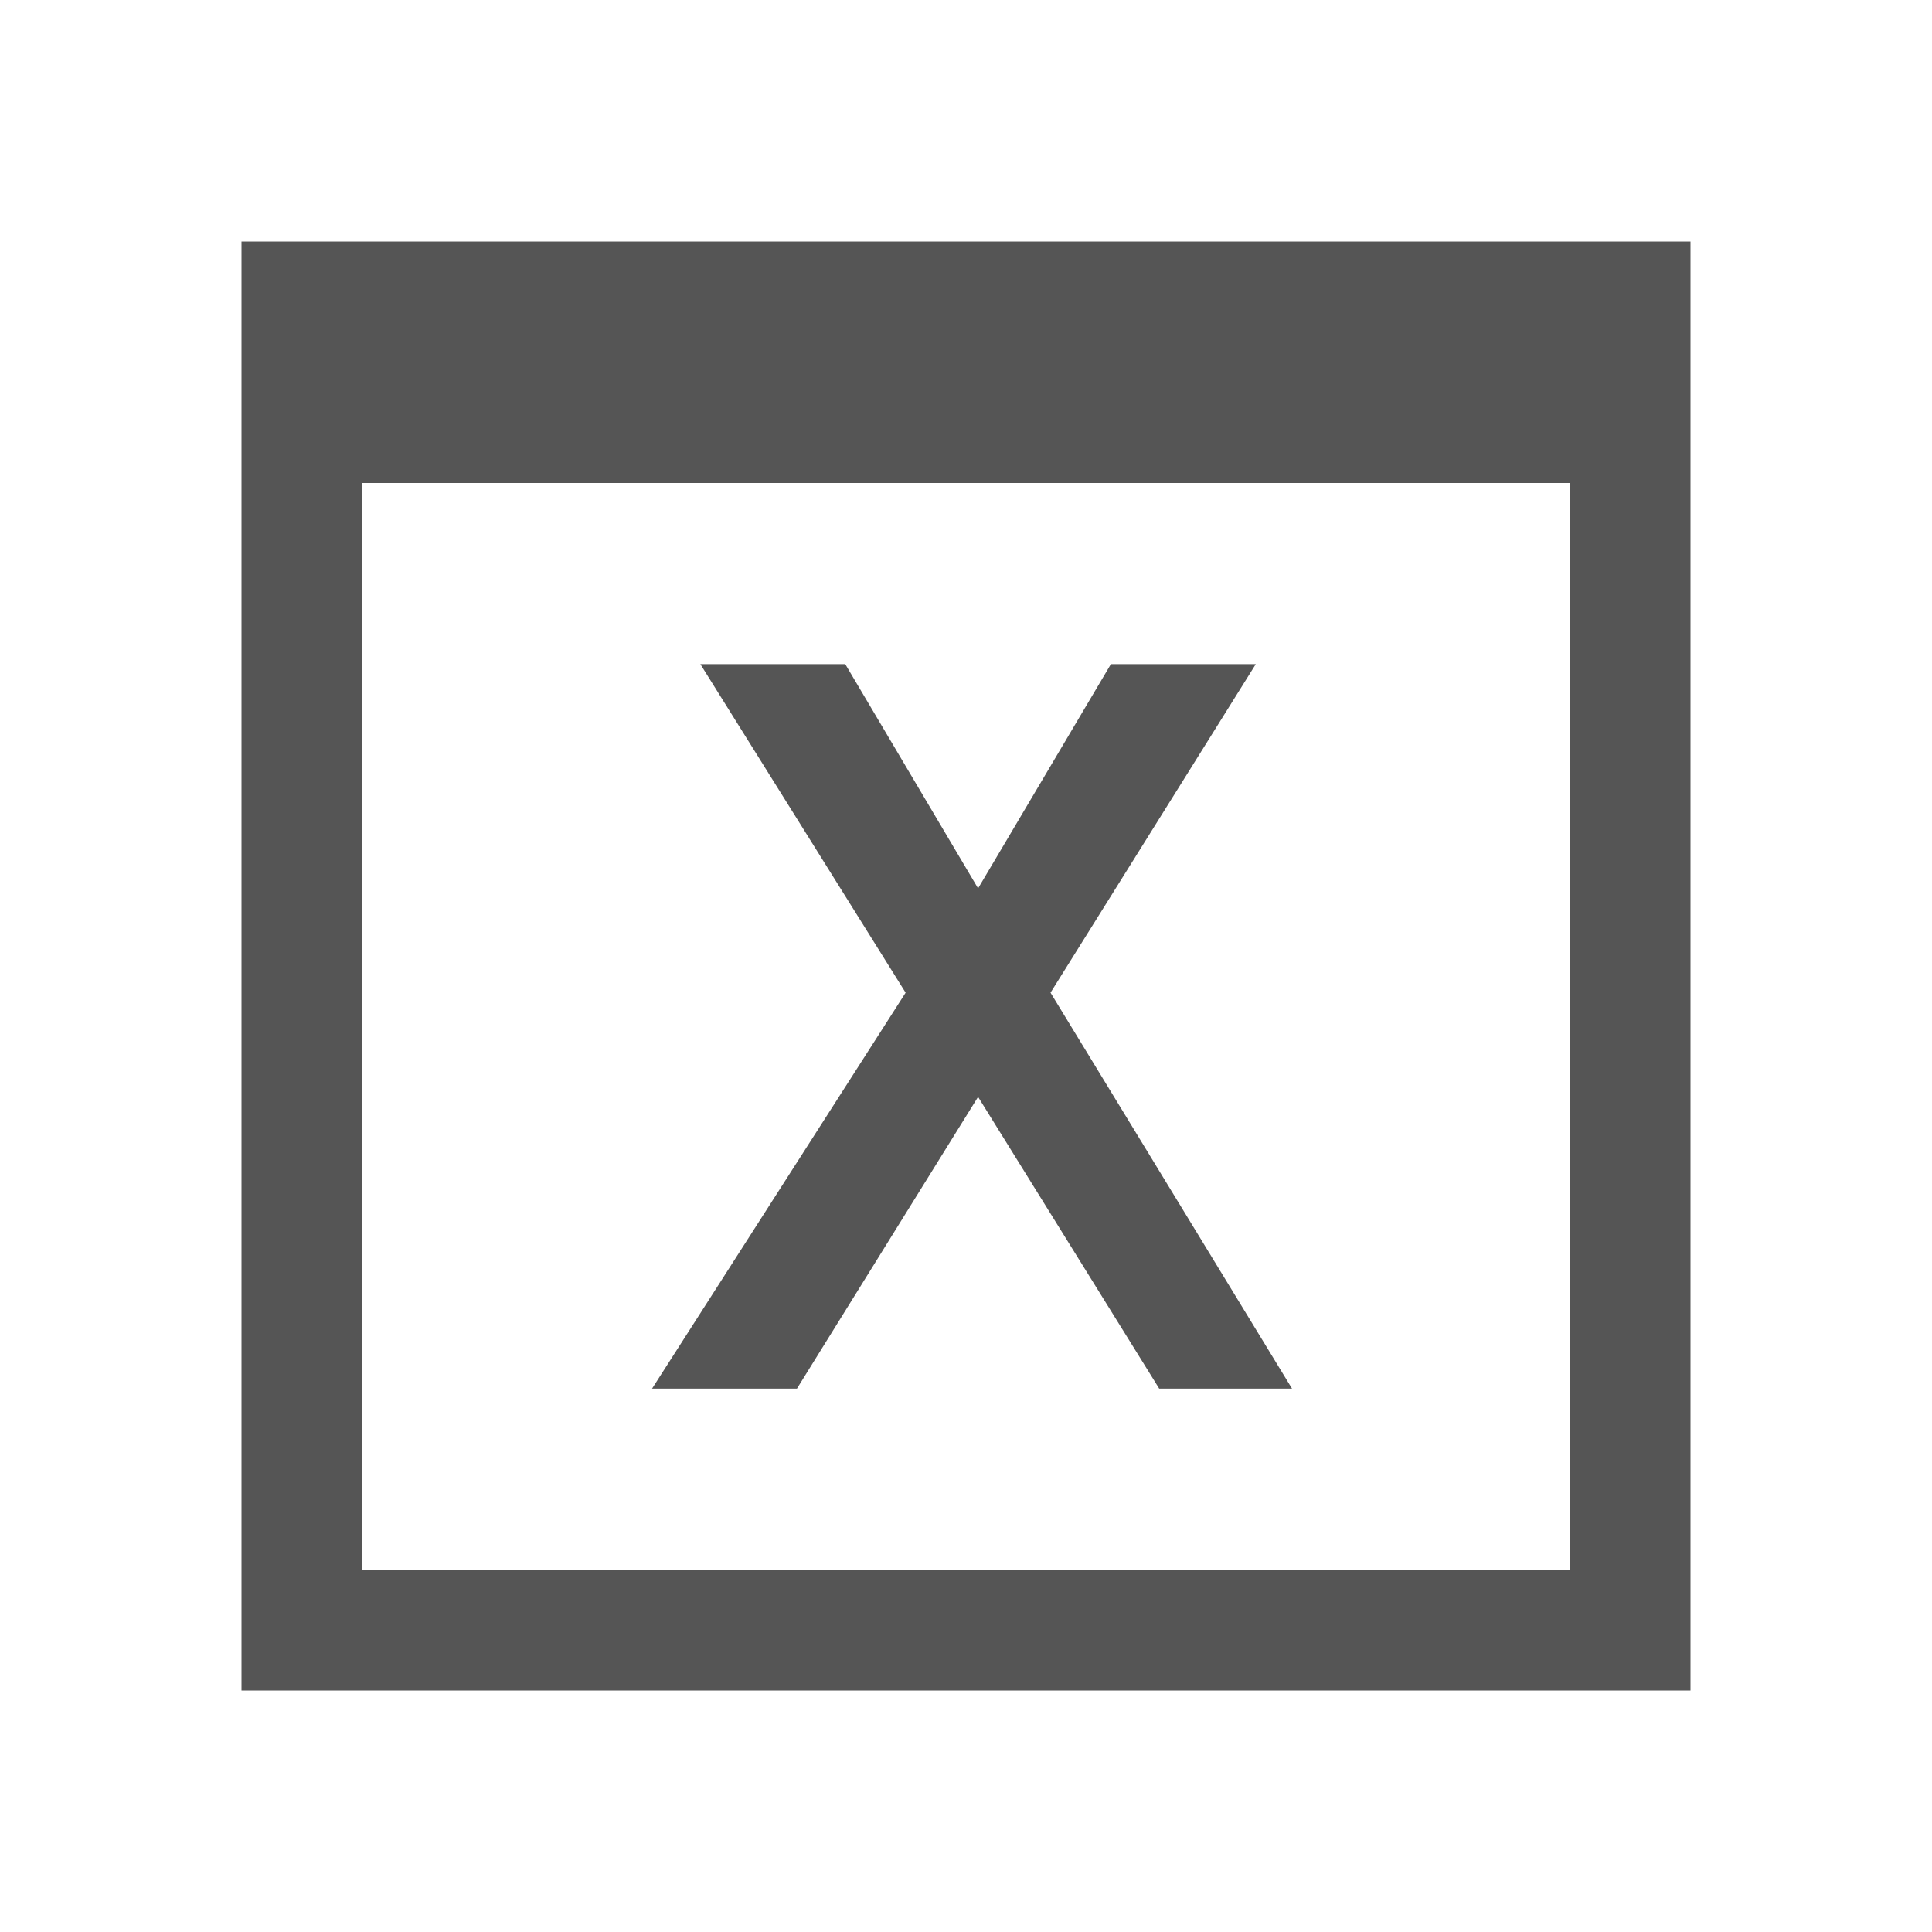
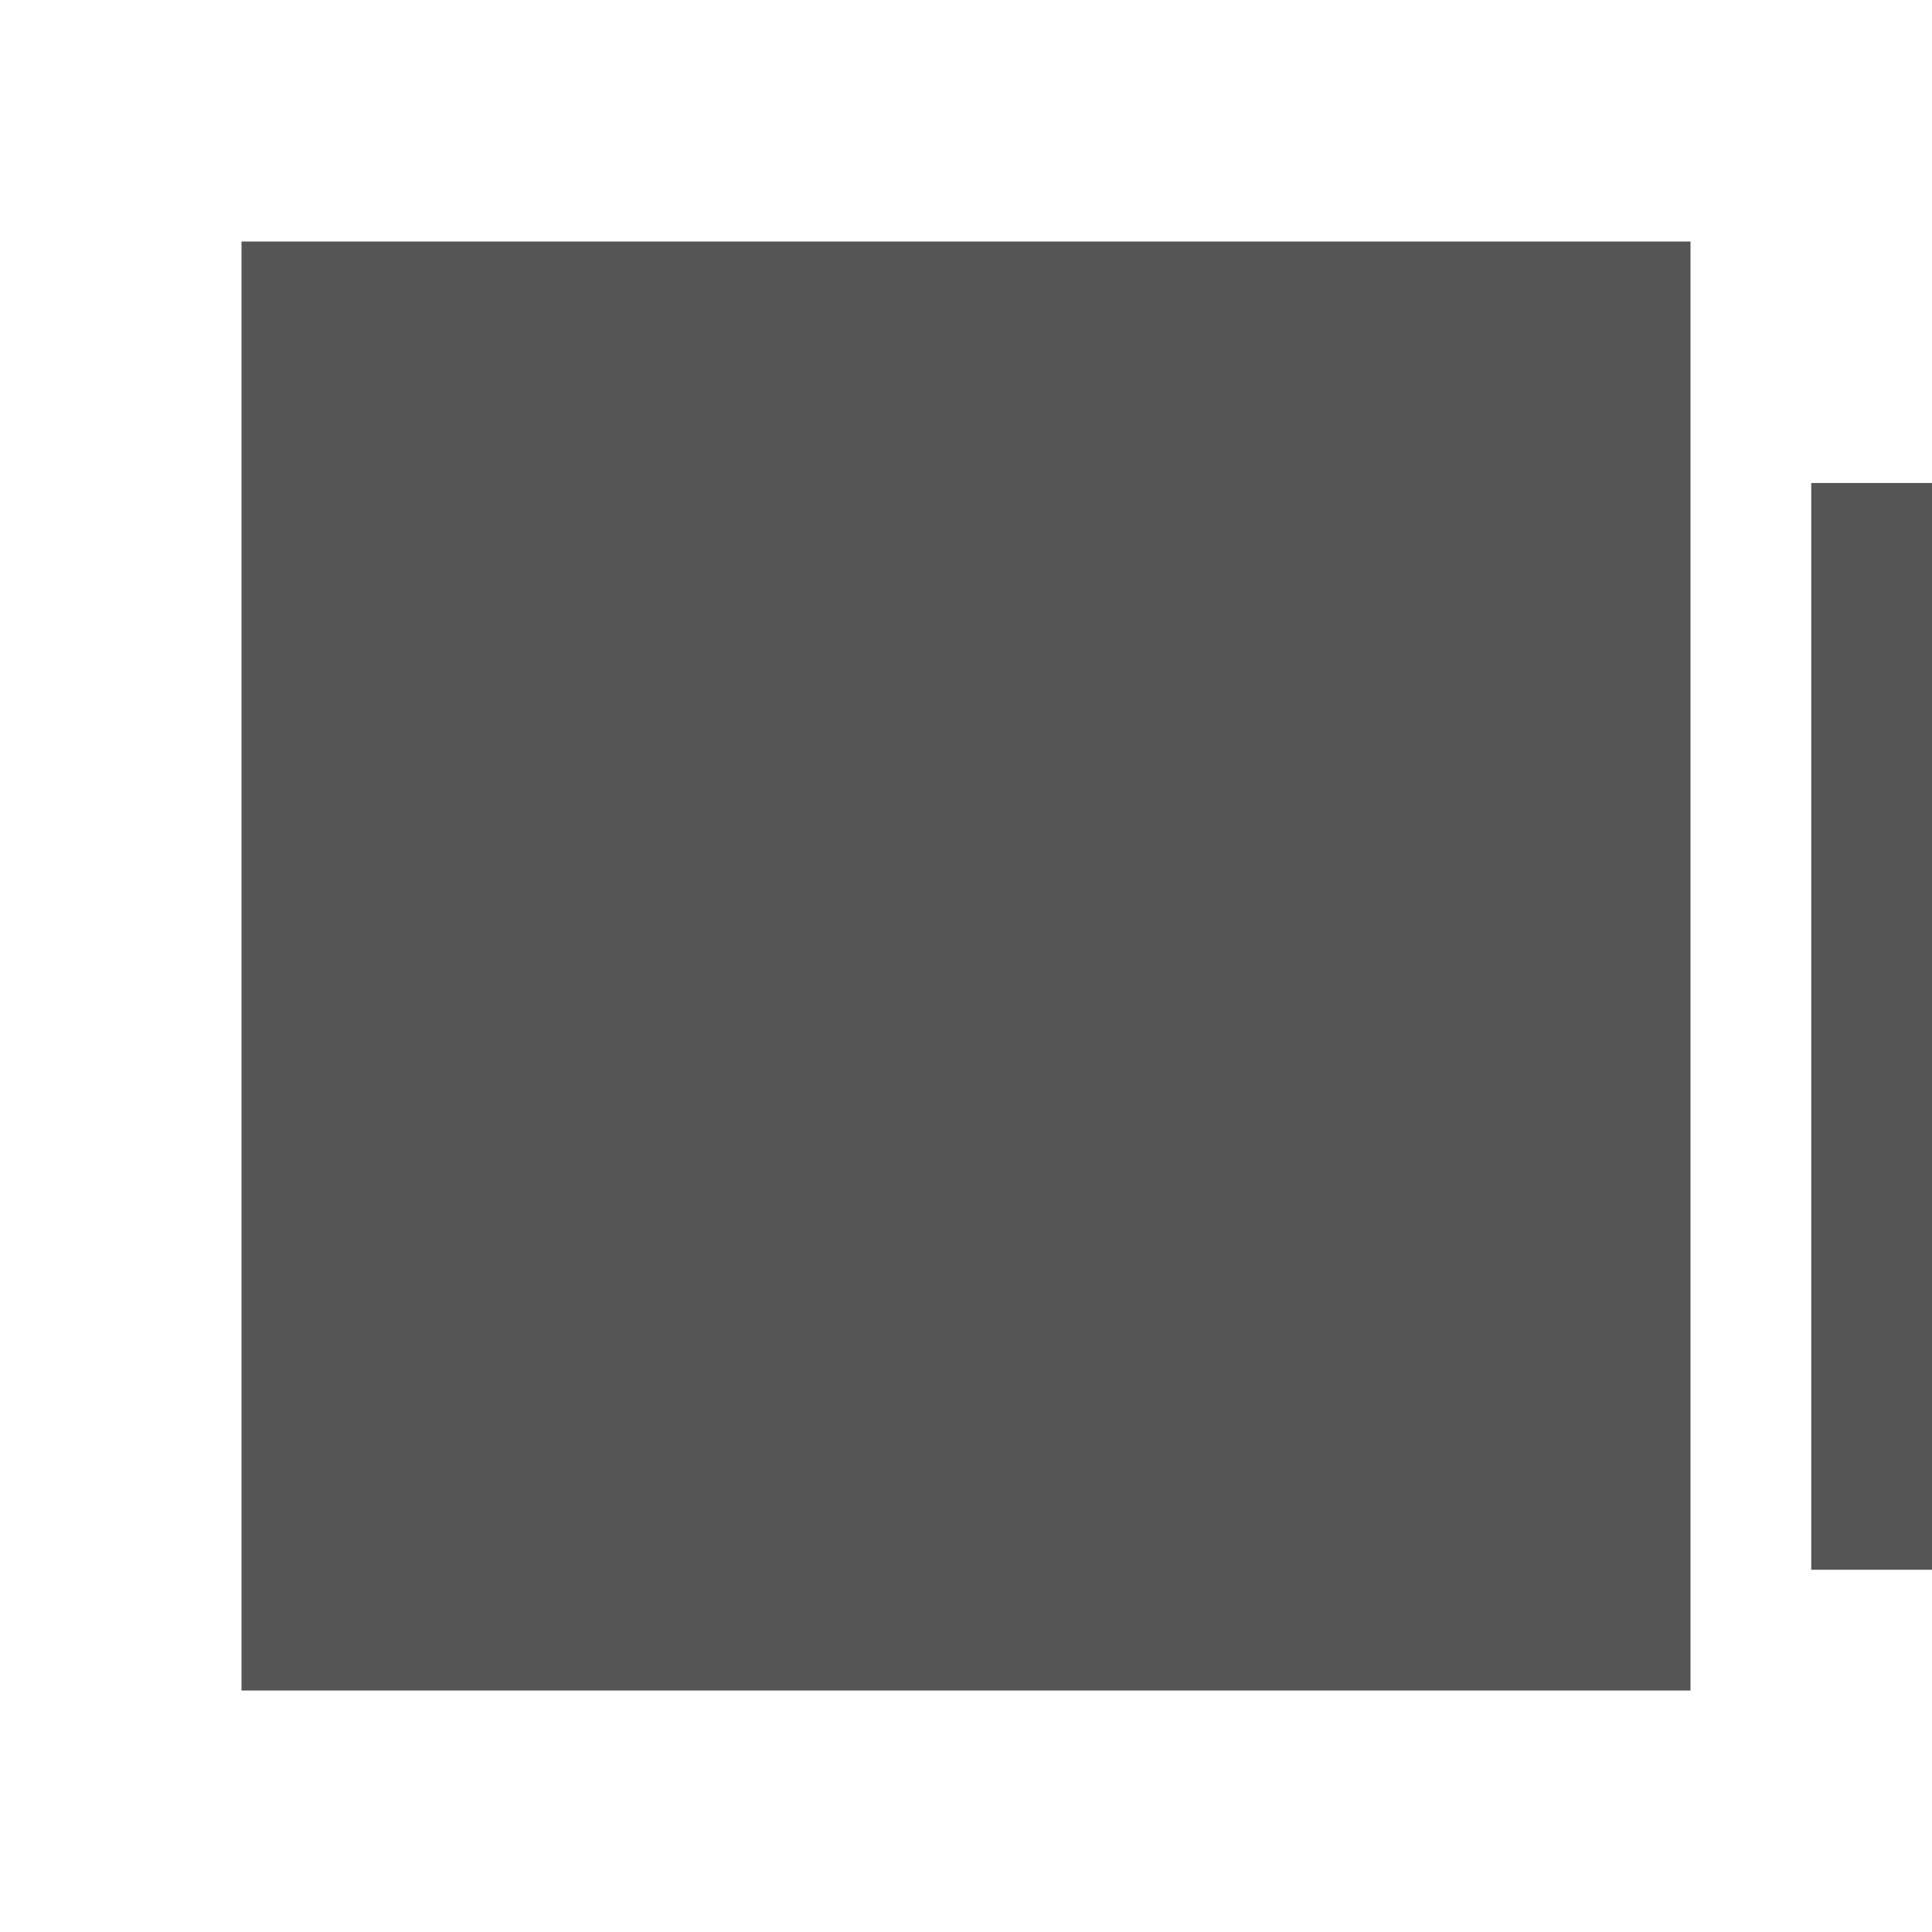
<svg xmlns="http://www.w3.org/2000/svg" width="16" height="16" viewBox="0 0 16 16">
-   <path fill="#555" d="m2 2v12h12v-12zm1 2h10v9h-10zm2.8 1.5 1.7 2.721-2.1 3.279h1.2l1.5-2.416 1.5 2.416h1.1l-2-3.279 1.7-2.721h-1.2l-1.1 1.857-1.1-1.857z" />
+   <path fill="#555" d="m2 2v12h12v-12m1 2h10v9h-10zm2.8 1.5 1.7 2.721-2.1 3.279h1.2l1.5-2.416 1.5 2.416h1.1l-2-3.279 1.7-2.721h-1.2l-1.1 1.857-1.1-1.857z" />
</svg>